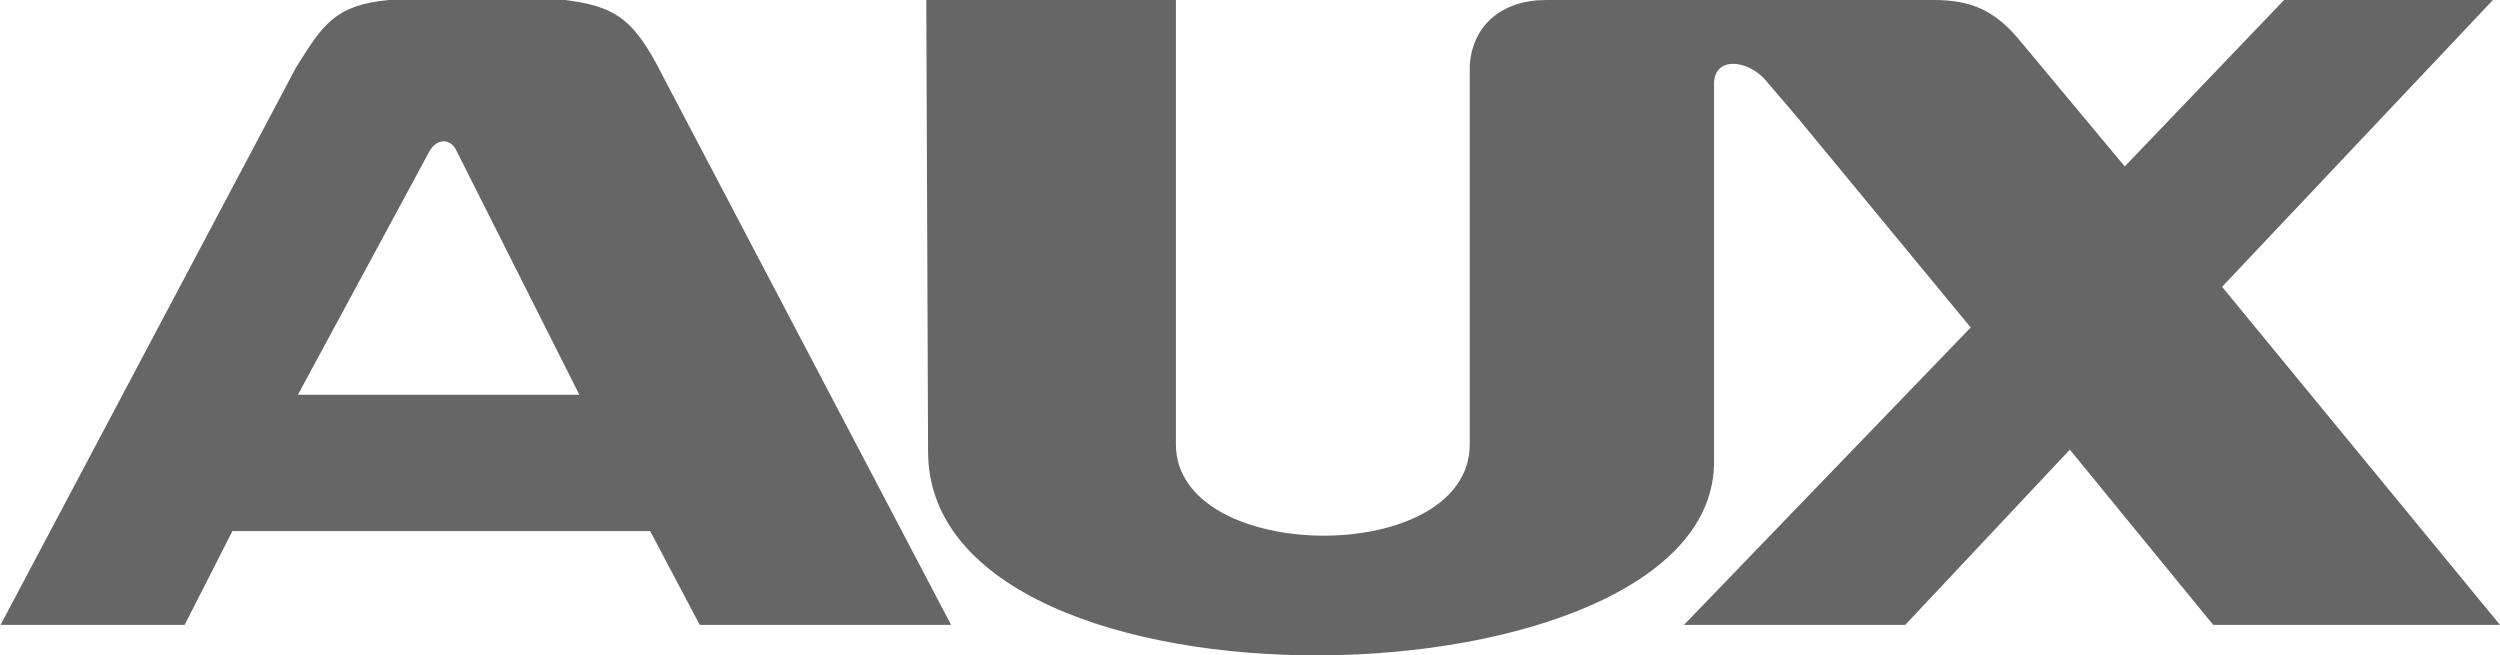
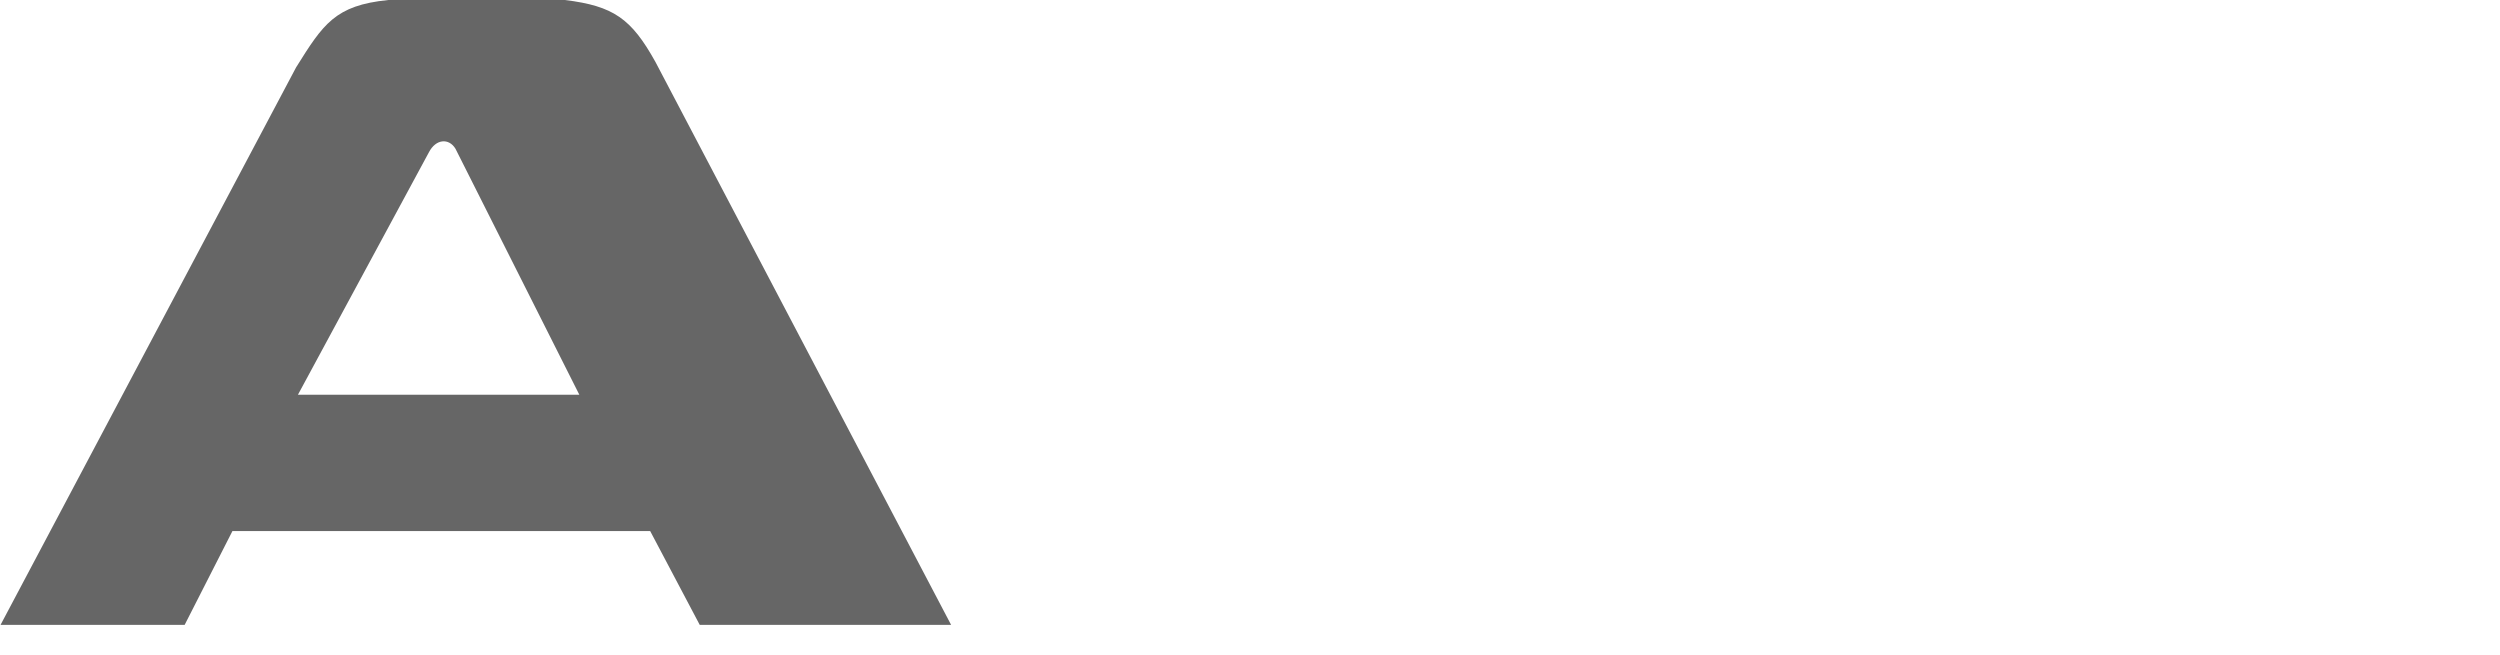
<svg xmlns="http://www.w3.org/2000/svg" version="1.1" id="图层_1" x="0px" y="0px" viewBox="0 0 873.18 228.9" style="enable-background:new 0 0 873.18 228.9;" xml:space="preserve">
  <style type="text/css">
	.st0{fill:#666666;}
</style>
  <g>
    <g>
-       <path class="st0" d="M873.18,218.26l-97.07-118.08l94.6-100.17h-72.95l-55.64,58.12l-12.37-14.83L711.2,21.03l-6.19-7.42    C694.98,1.58,685.3-0.16,673.48,0.01H539.93c-15.2,0-25.67,8.68-26.59,22.88v132.3c0,42.94-102.63,42.14-102.63,0V0.01h-87.18    l0.62,157.67c0,97.67,274.51,91,274.51,3.71v-3.71V29.07c0.21-9.02,10.76-8.41,17.31-1.86l11.13,12.98l61.21,74.19L588.16,218.26    h77.28l57.5-61.21l50.08,61.21H873.18z" />
      <path class="st0" d="M244.4,218.26h87.8L228.94,21.66c-8.45-15.23-14.7-19.54-31.53-21.65h-61.83    c-18.54,1.86-22.7,8.39-32.15,23.5L0.19,218.26h64.3l16.69-32.77h145.91L244.4,218.26L244.4,218.26z M104.05,137.89l45.76-84.71    c2.47-4.75,7-4.97,9.27-1.24l43.27,85.94H104.05z" />
    </g>
  </g>
</svg>